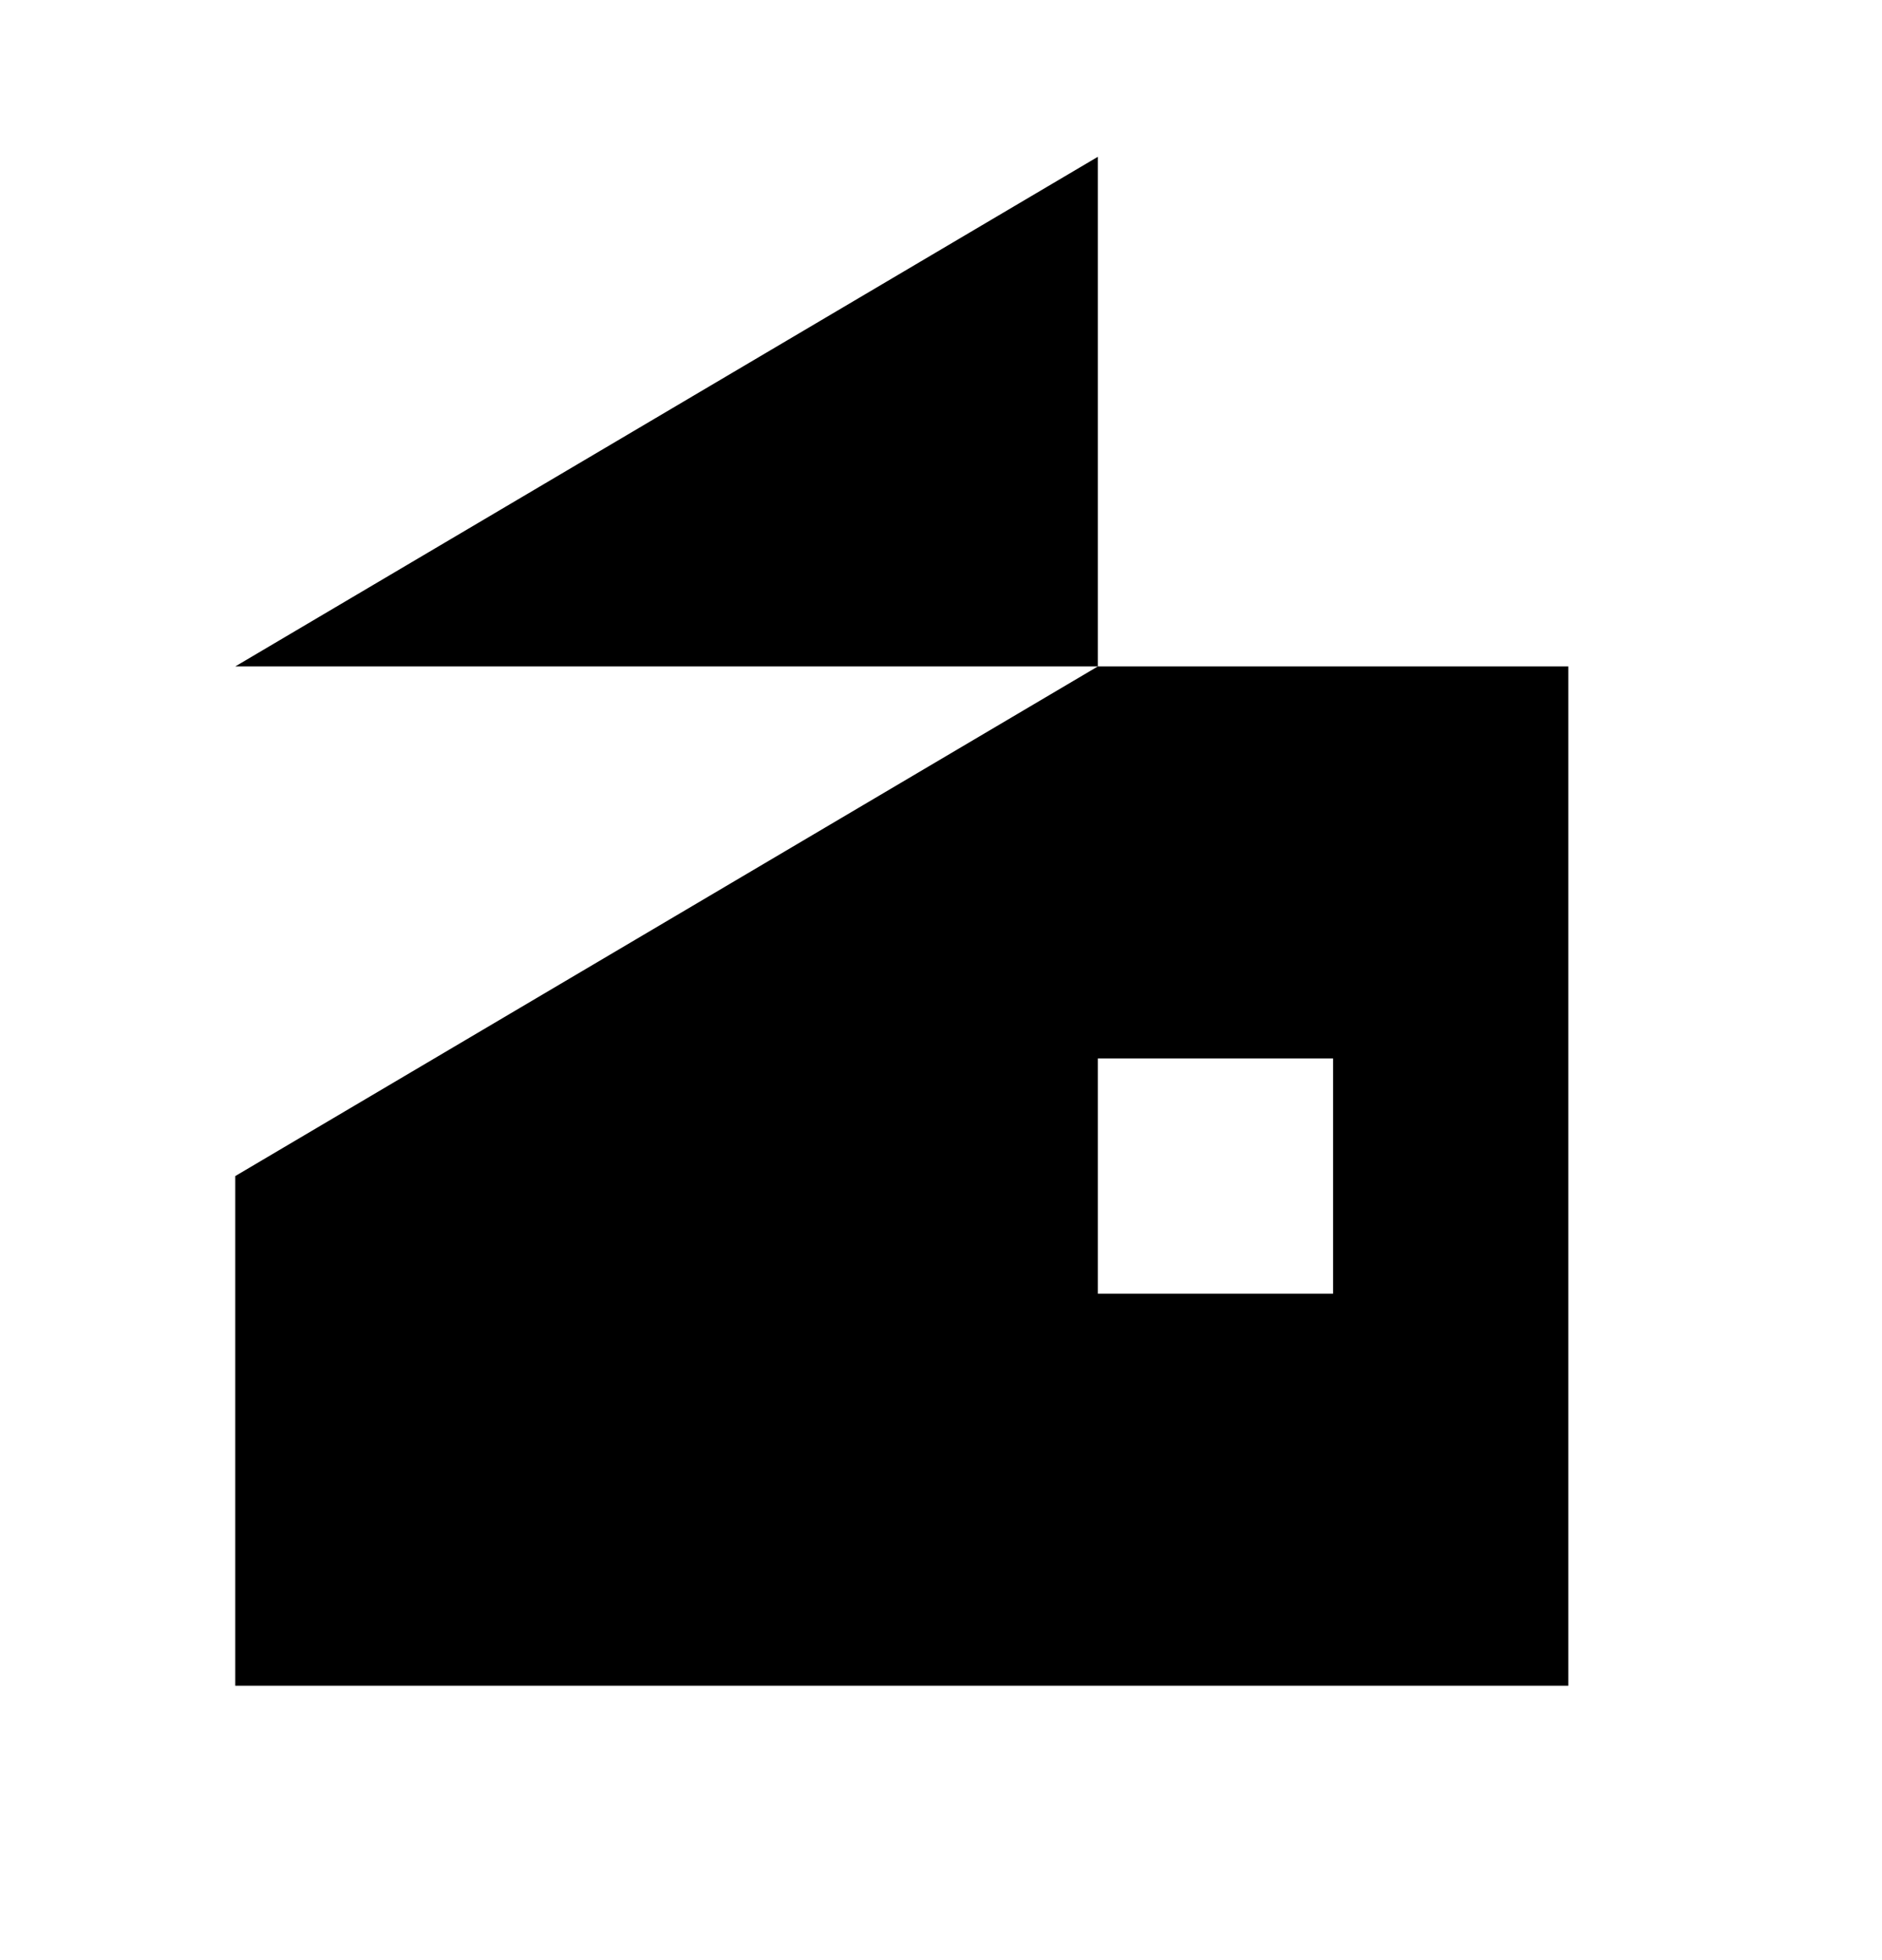
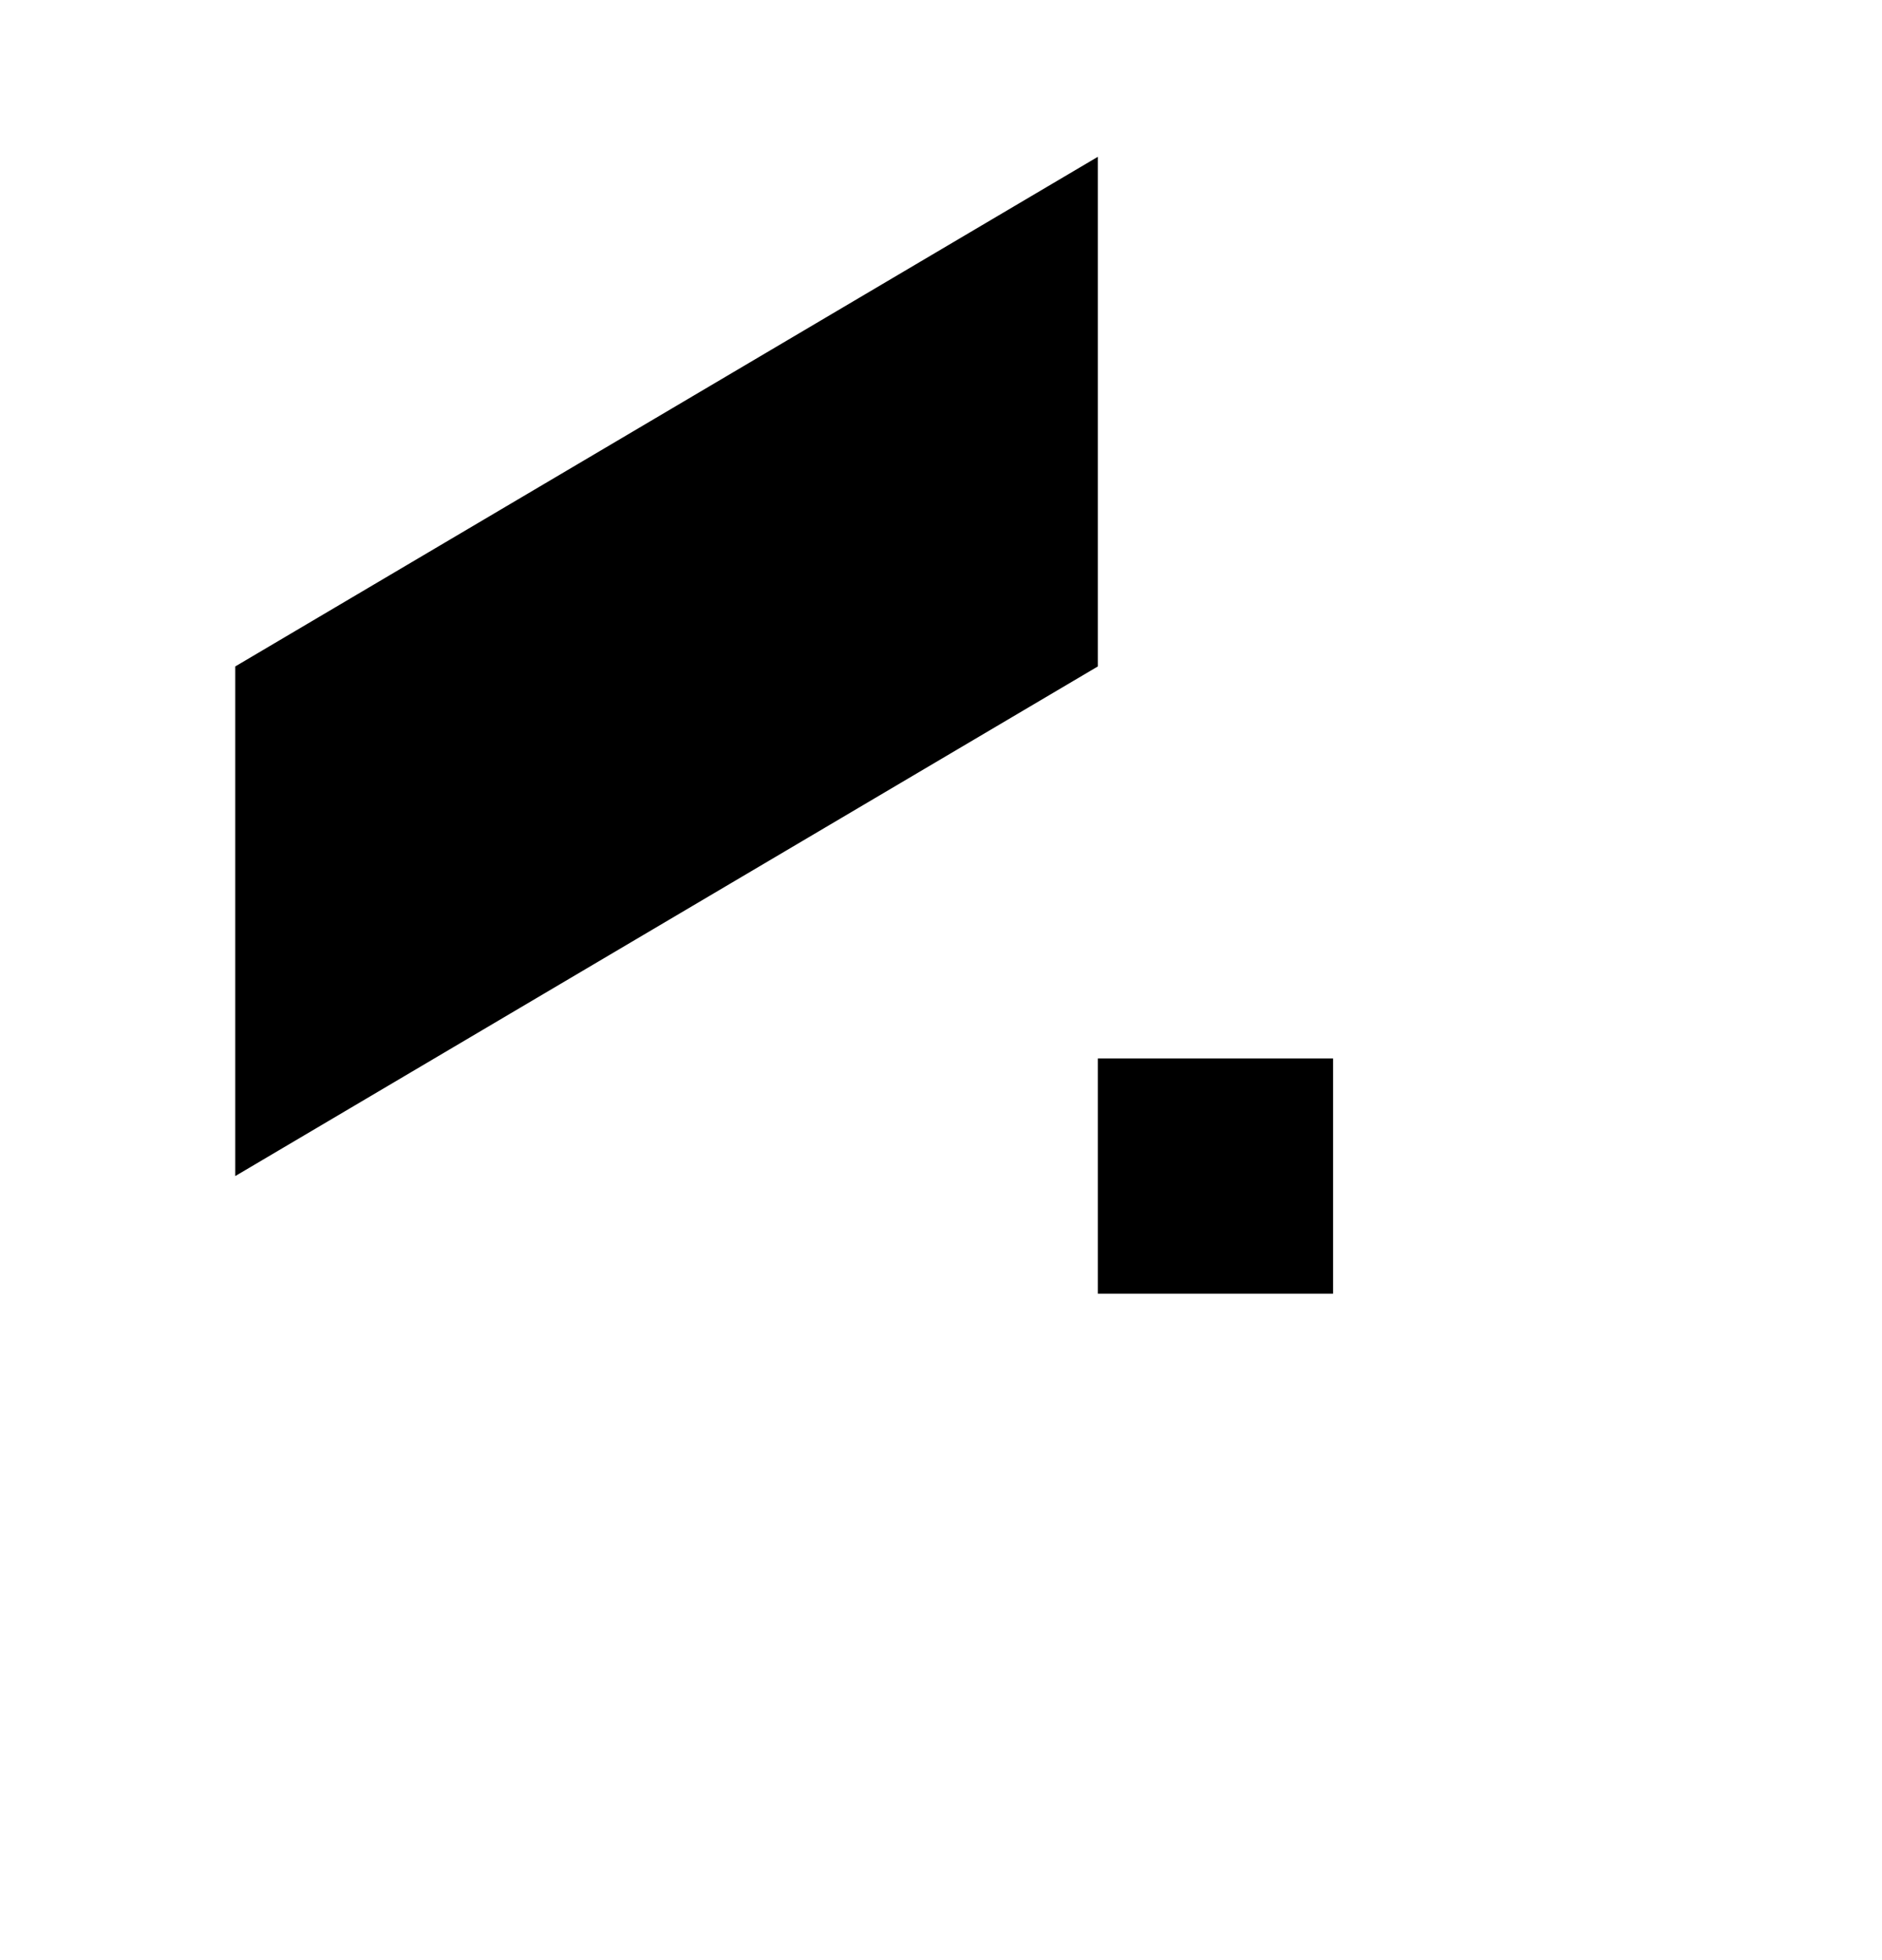
<svg xmlns="http://www.w3.org/2000/svg" width="24" height="25" viewBox="0 0 24 25" fill="none">
-   <path fill-rule="evenodd" clip-rule="evenodd" d="M3 8.5L14 2V8.5H3ZM14 8.5L20 8.5V21.5H3V15L14 8.5ZM17 13.5H14V16.5H17V13.5Z" fill="black" />
+   <path fill-rule="evenodd" clip-rule="evenodd" d="M3 8.5L14 2V8.5H3ZM14 8.5L20 8.5H3V15L14 8.5ZM17 13.5H14V16.5H17V13.5Z" fill="black" />
</svg>